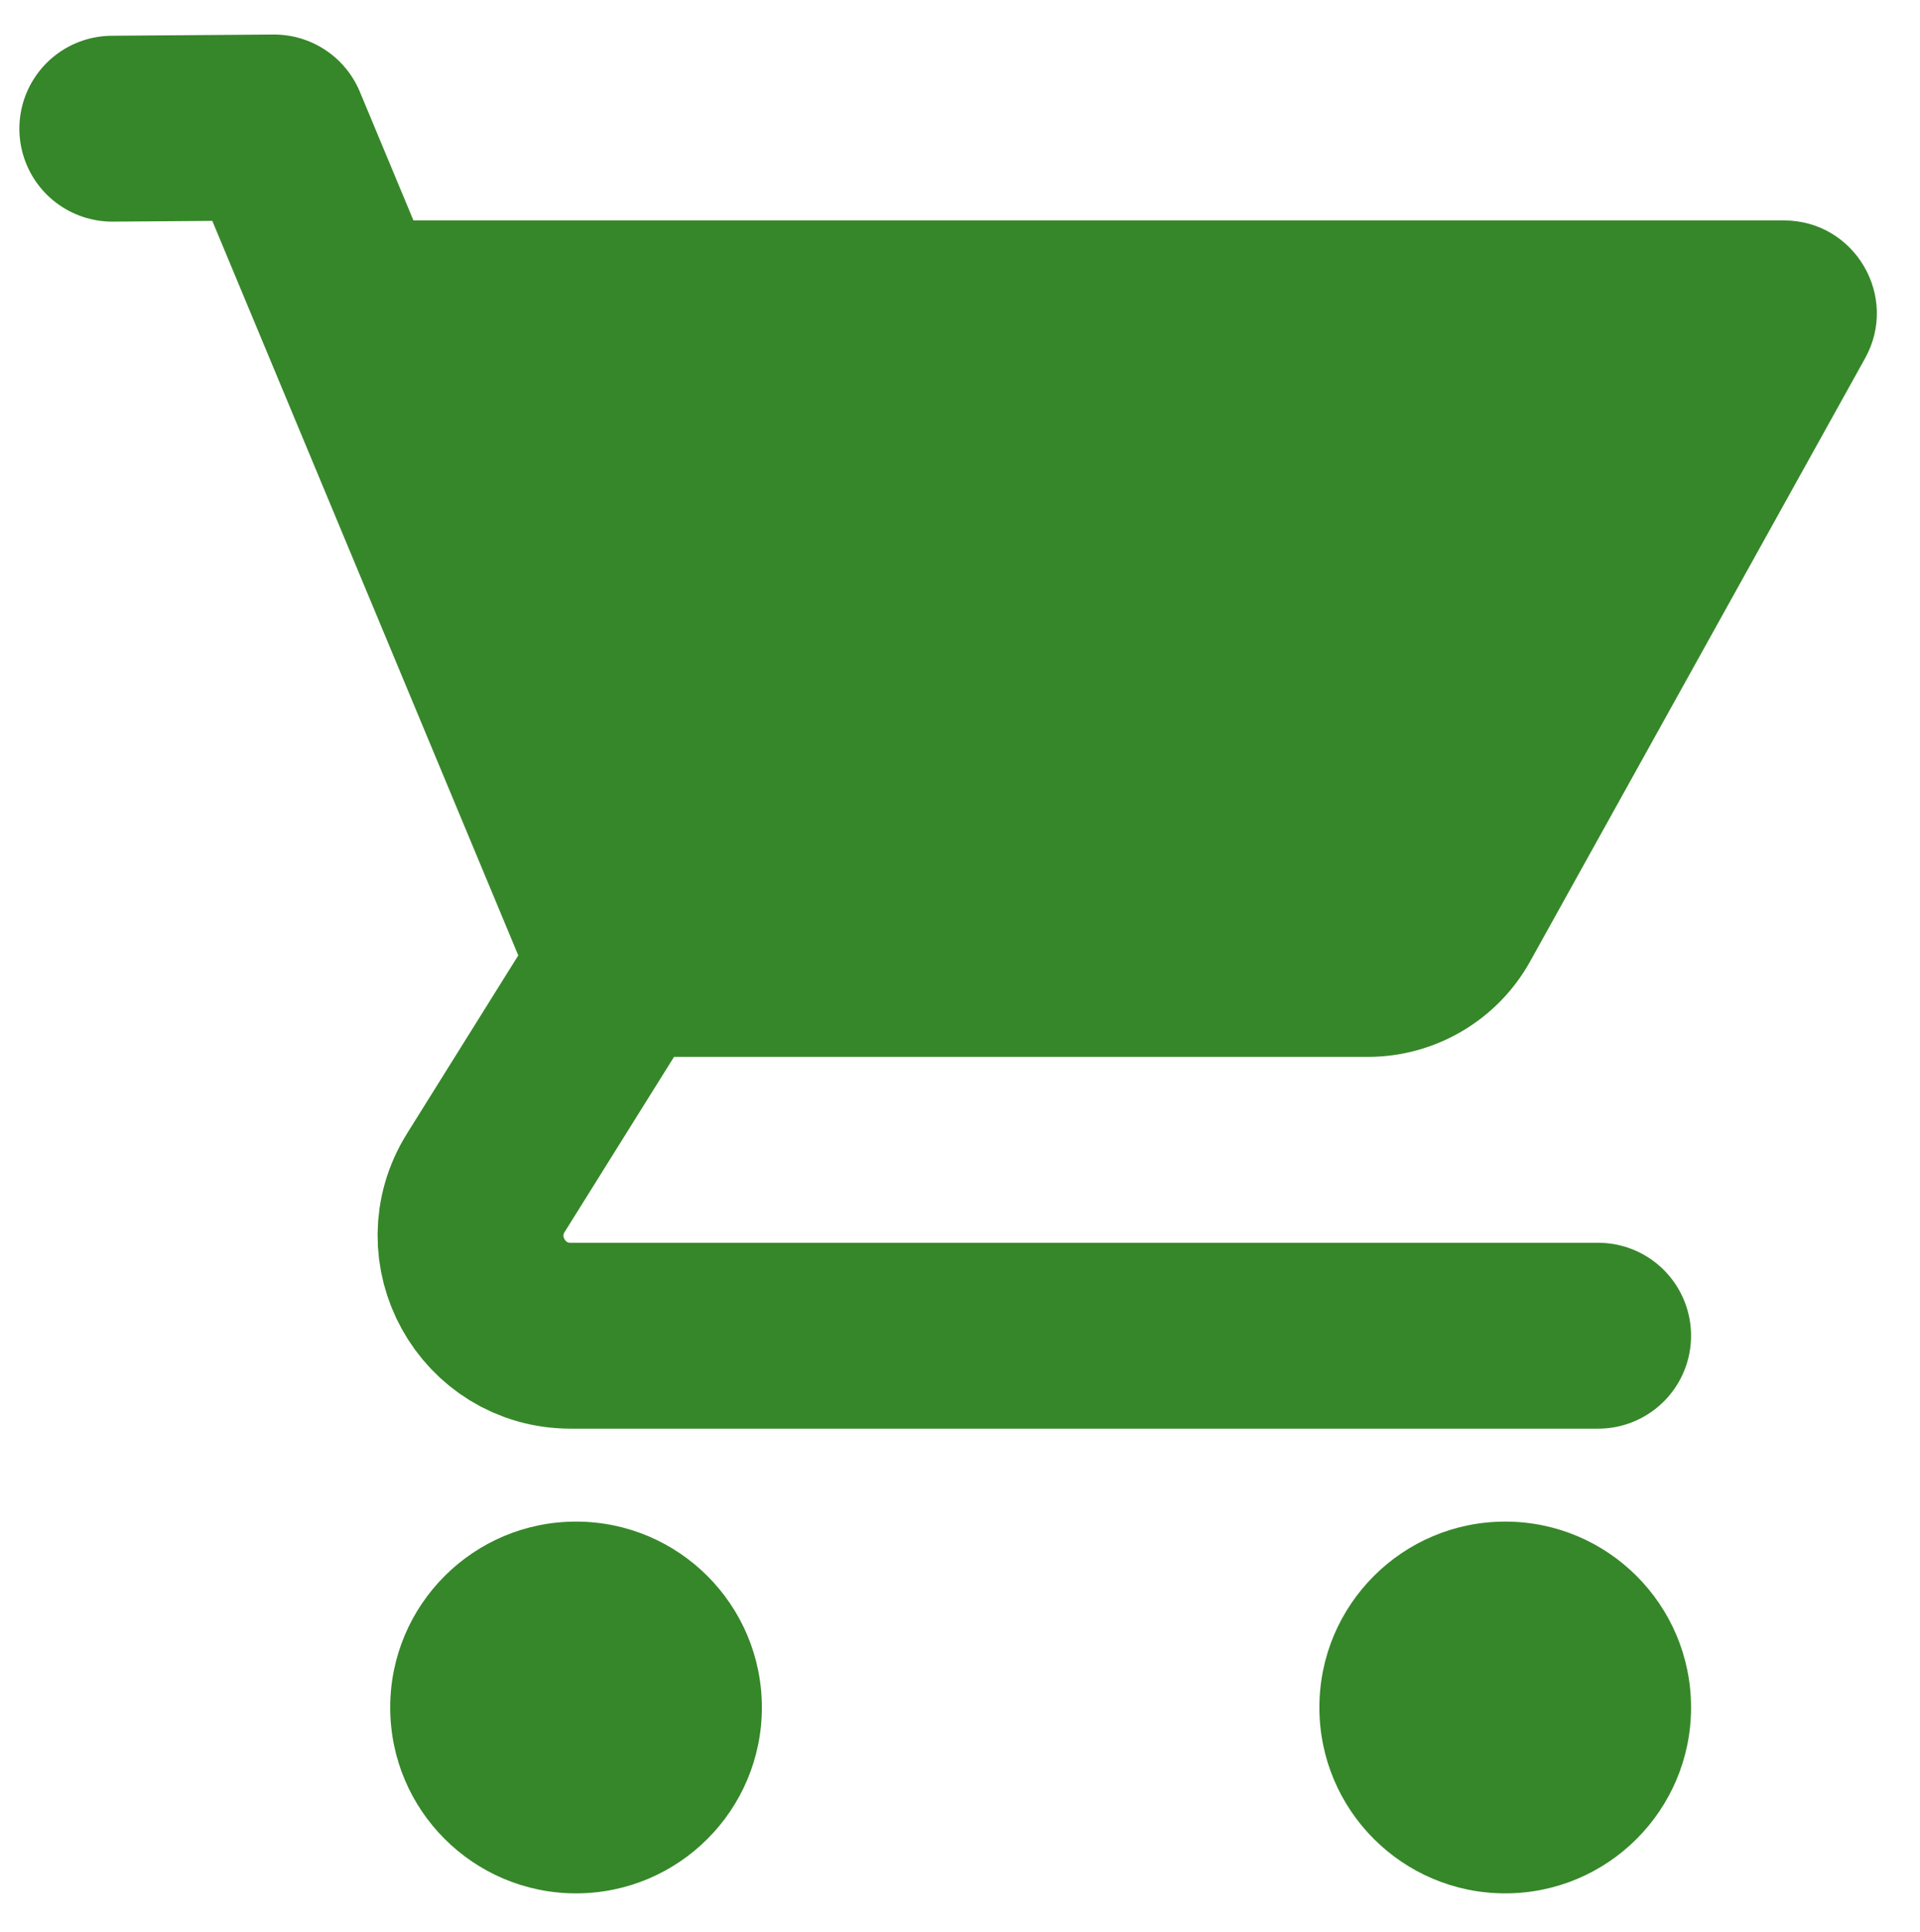
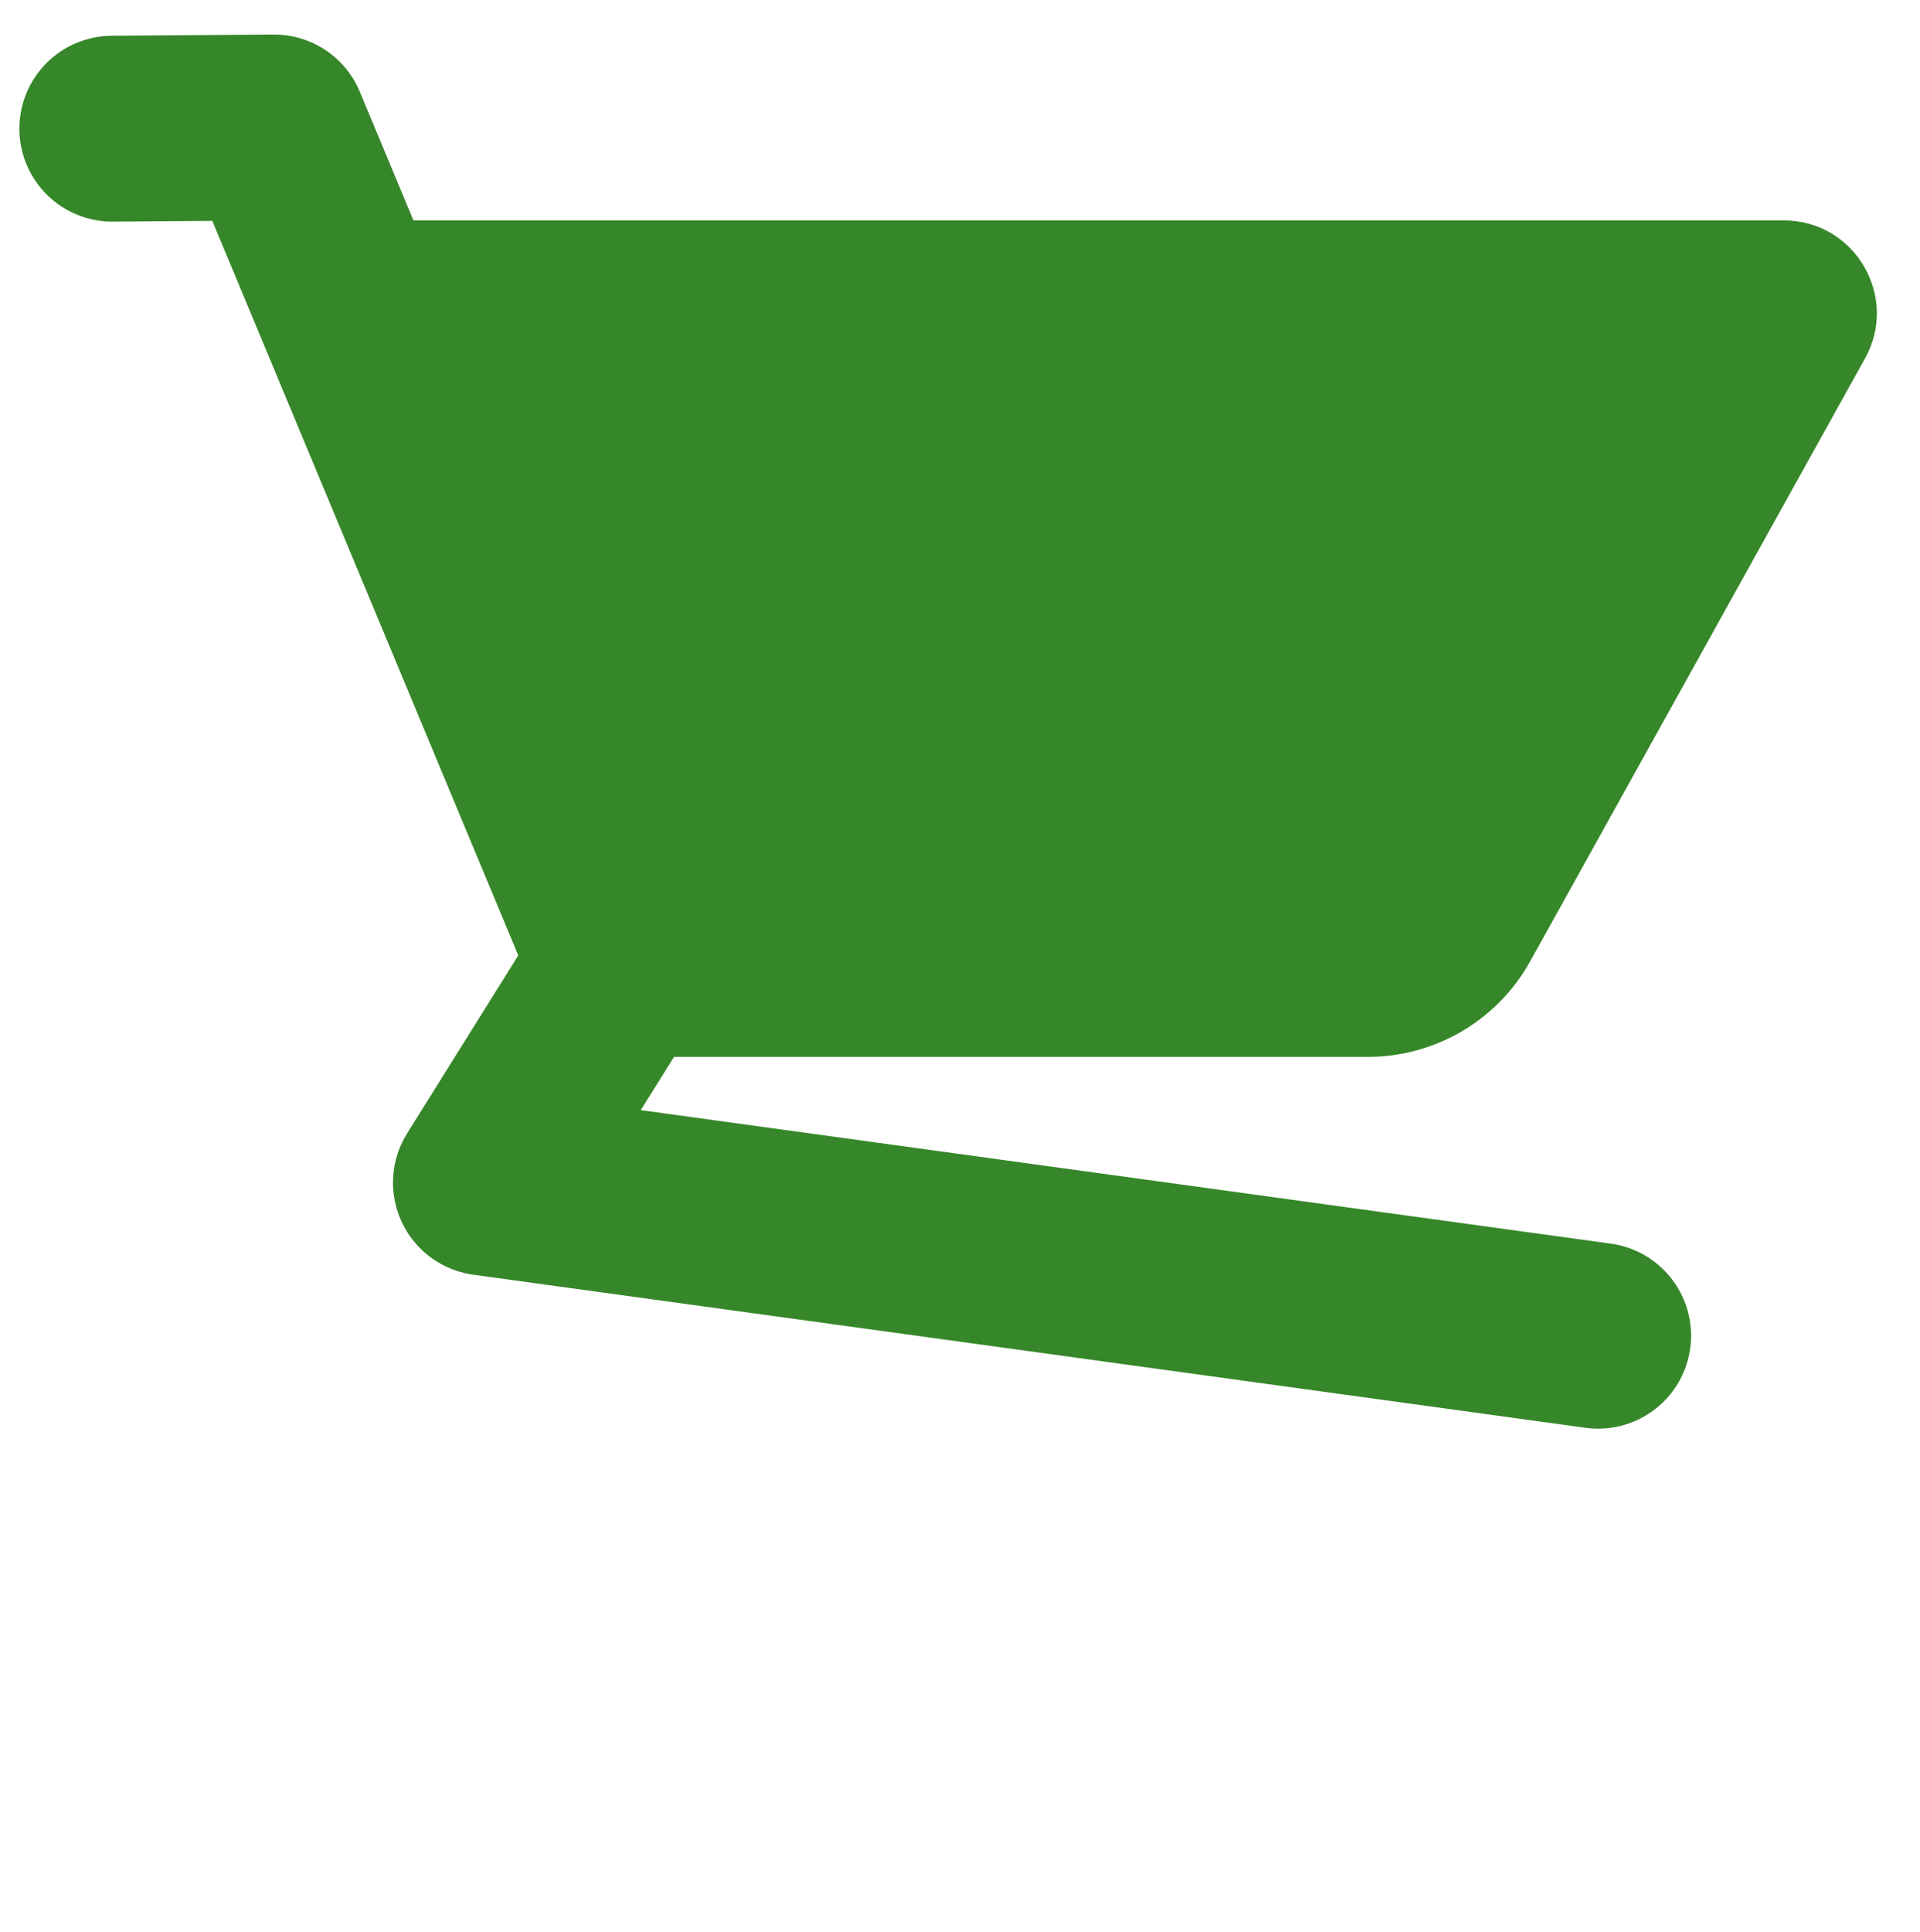
<svg xmlns="http://www.w3.org/2000/svg" xmlns:ns1="http://vectornator.io" height="100%" stroke-miterlimit="10" style="fill-rule:nonzero;clip-rule:evenodd;stroke-linecap:round;stroke-linejoin:round;" version="1.1" viewBox="0 0 278.819 280.534" width="100%" xml:space="preserve">
  <defs />
  <g id="Calque-1" ns1:layerName="Calque 1">
    <g opacity="1" ns1:layerName="Shopping Cart">
      <path d="M93.07 153.442L198.629 153.442C208.426 153.442 217.466 148.125 222.216 139.557L270.833 52.038C275.839 43.052 269.335 32.001 259.053 32.001L39.11 32.001L93.07 153.442Z" fill="#368729" fill-rule="nonzero" opacity="1" stroke="none" ns1:layerName="path" />
-       <path d="M16.306 18.683L39.798 18.507L90.398 139.948L70.563 171.698C64.504 181.373 71.467 193.922 82.869 193.922L232.08 193.922" fill="none" opacity="1" stroke="#368729" stroke-linecap="round" stroke-linejoin="round" stroke-width="26.987" ns1:layerName="path" />
-       <path d="M218.586 220.909C203.682 220.909 191.599 232.991 191.599 247.896C191.599 262.8 203.682 274.883 218.586 274.883C233.491 274.883 245.573 262.8 245.573 247.896C245.573 232.991 233.491 220.909 218.586 220.909ZM83.652 220.909C68.747 220.909 56.665 232.991 56.665 247.896C56.665 262.8 68.747 274.883 83.652 274.883C98.556 274.883 110.638 262.8 110.638 247.896C110.638 232.991 98.556 220.909 83.652 220.909Z" fill="#368729" fill-rule="nonzero" opacity="1" stroke="none" ns1:layerName="path" />
+       <path d="M16.306 18.683L39.798 18.507L90.398 139.948L70.563 171.698L232.08 193.922" fill="none" opacity="1" stroke="#368729" stroke-linecap="round" stroke-linejoin="round" stroke-width="26.987" ns1:layerName="path" />
    </g>
  </g>
</svg>